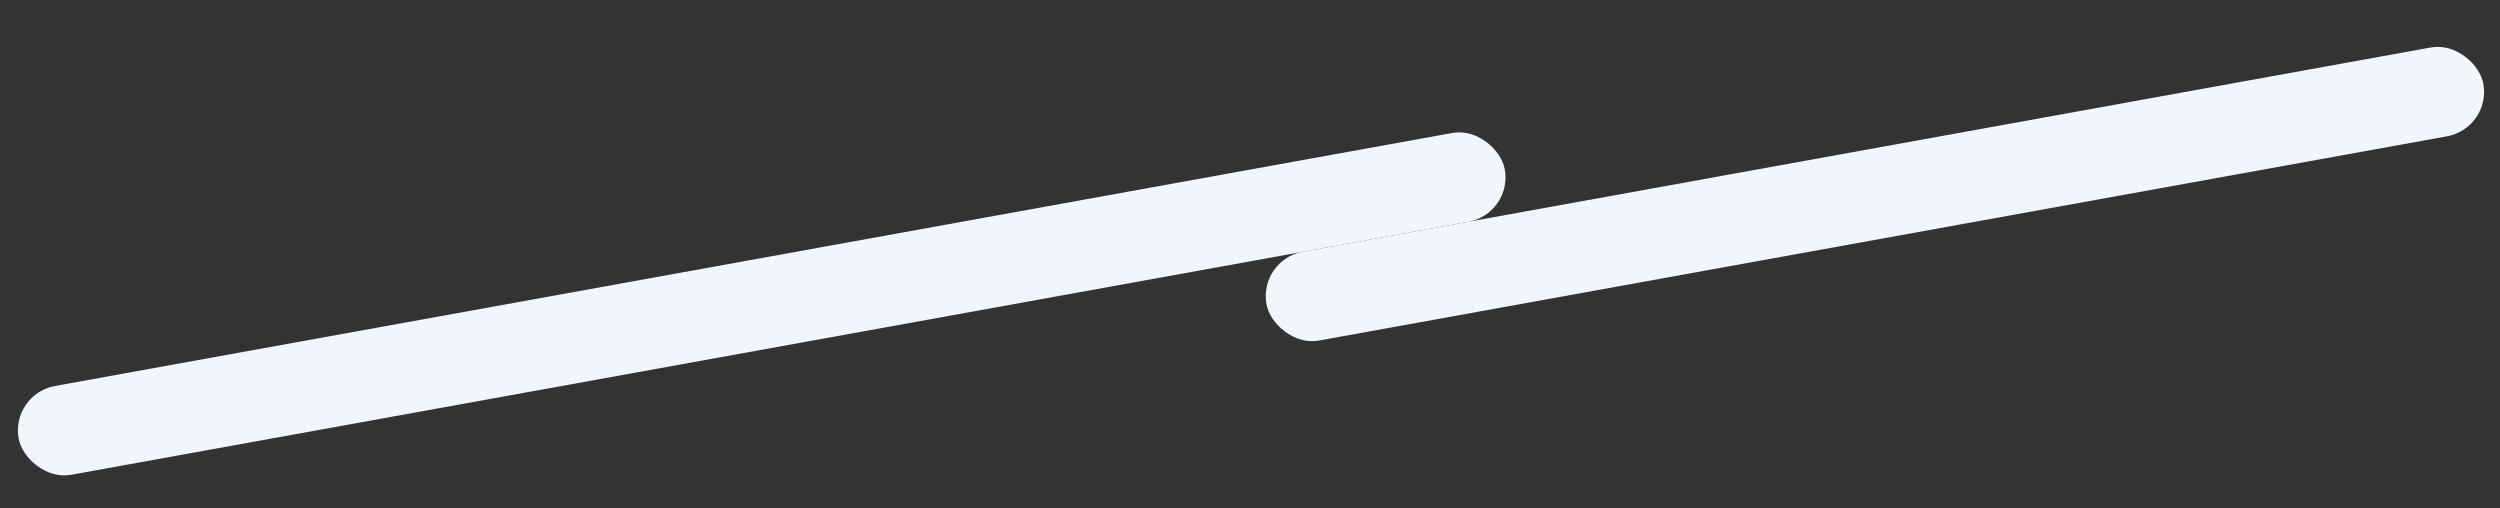
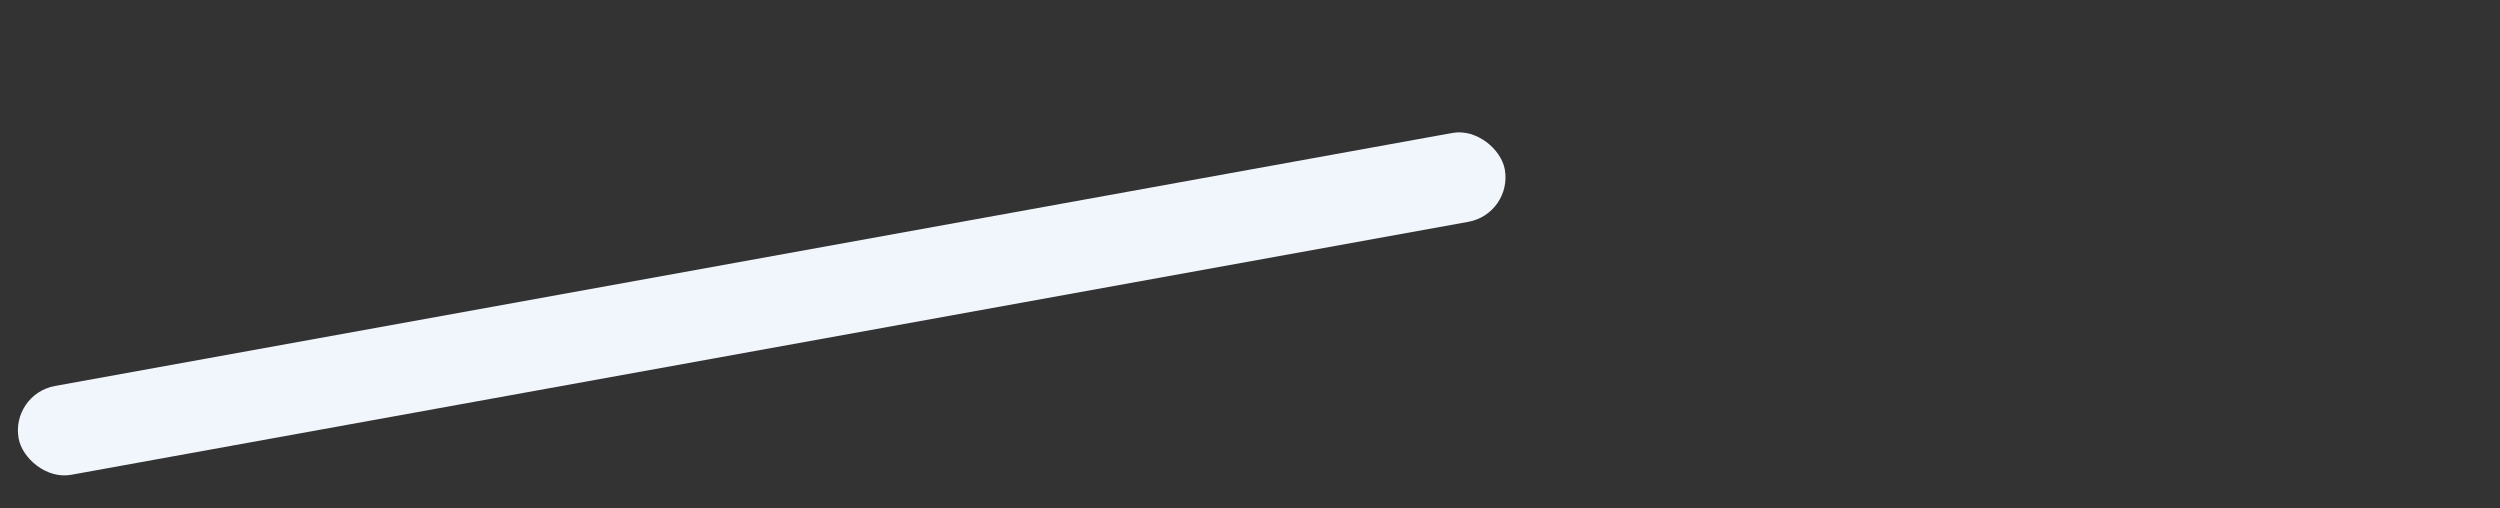
<svg xmlns="http://www.w3.org/2000/svg" width="4119" height="837" viewBox="0 0 4119 837" fill="none">
  <rect x="0" y="0" width="4119" height="837" fill="#333333" stroke="none" />
  <rect x="17.437" y="649.173" width="2488.4" height="148.744" rx="74.372" transform="rotate(-10.263 17.437 649.173)" fill="#F1F6FC" />
-   <rect x="2073.38" y="427.979" width="2037.57" height="148.744" rx="74.372" transform="rotate(-10.263 2073.38 427.979)" fill="#F1F6FC" />
</svg>